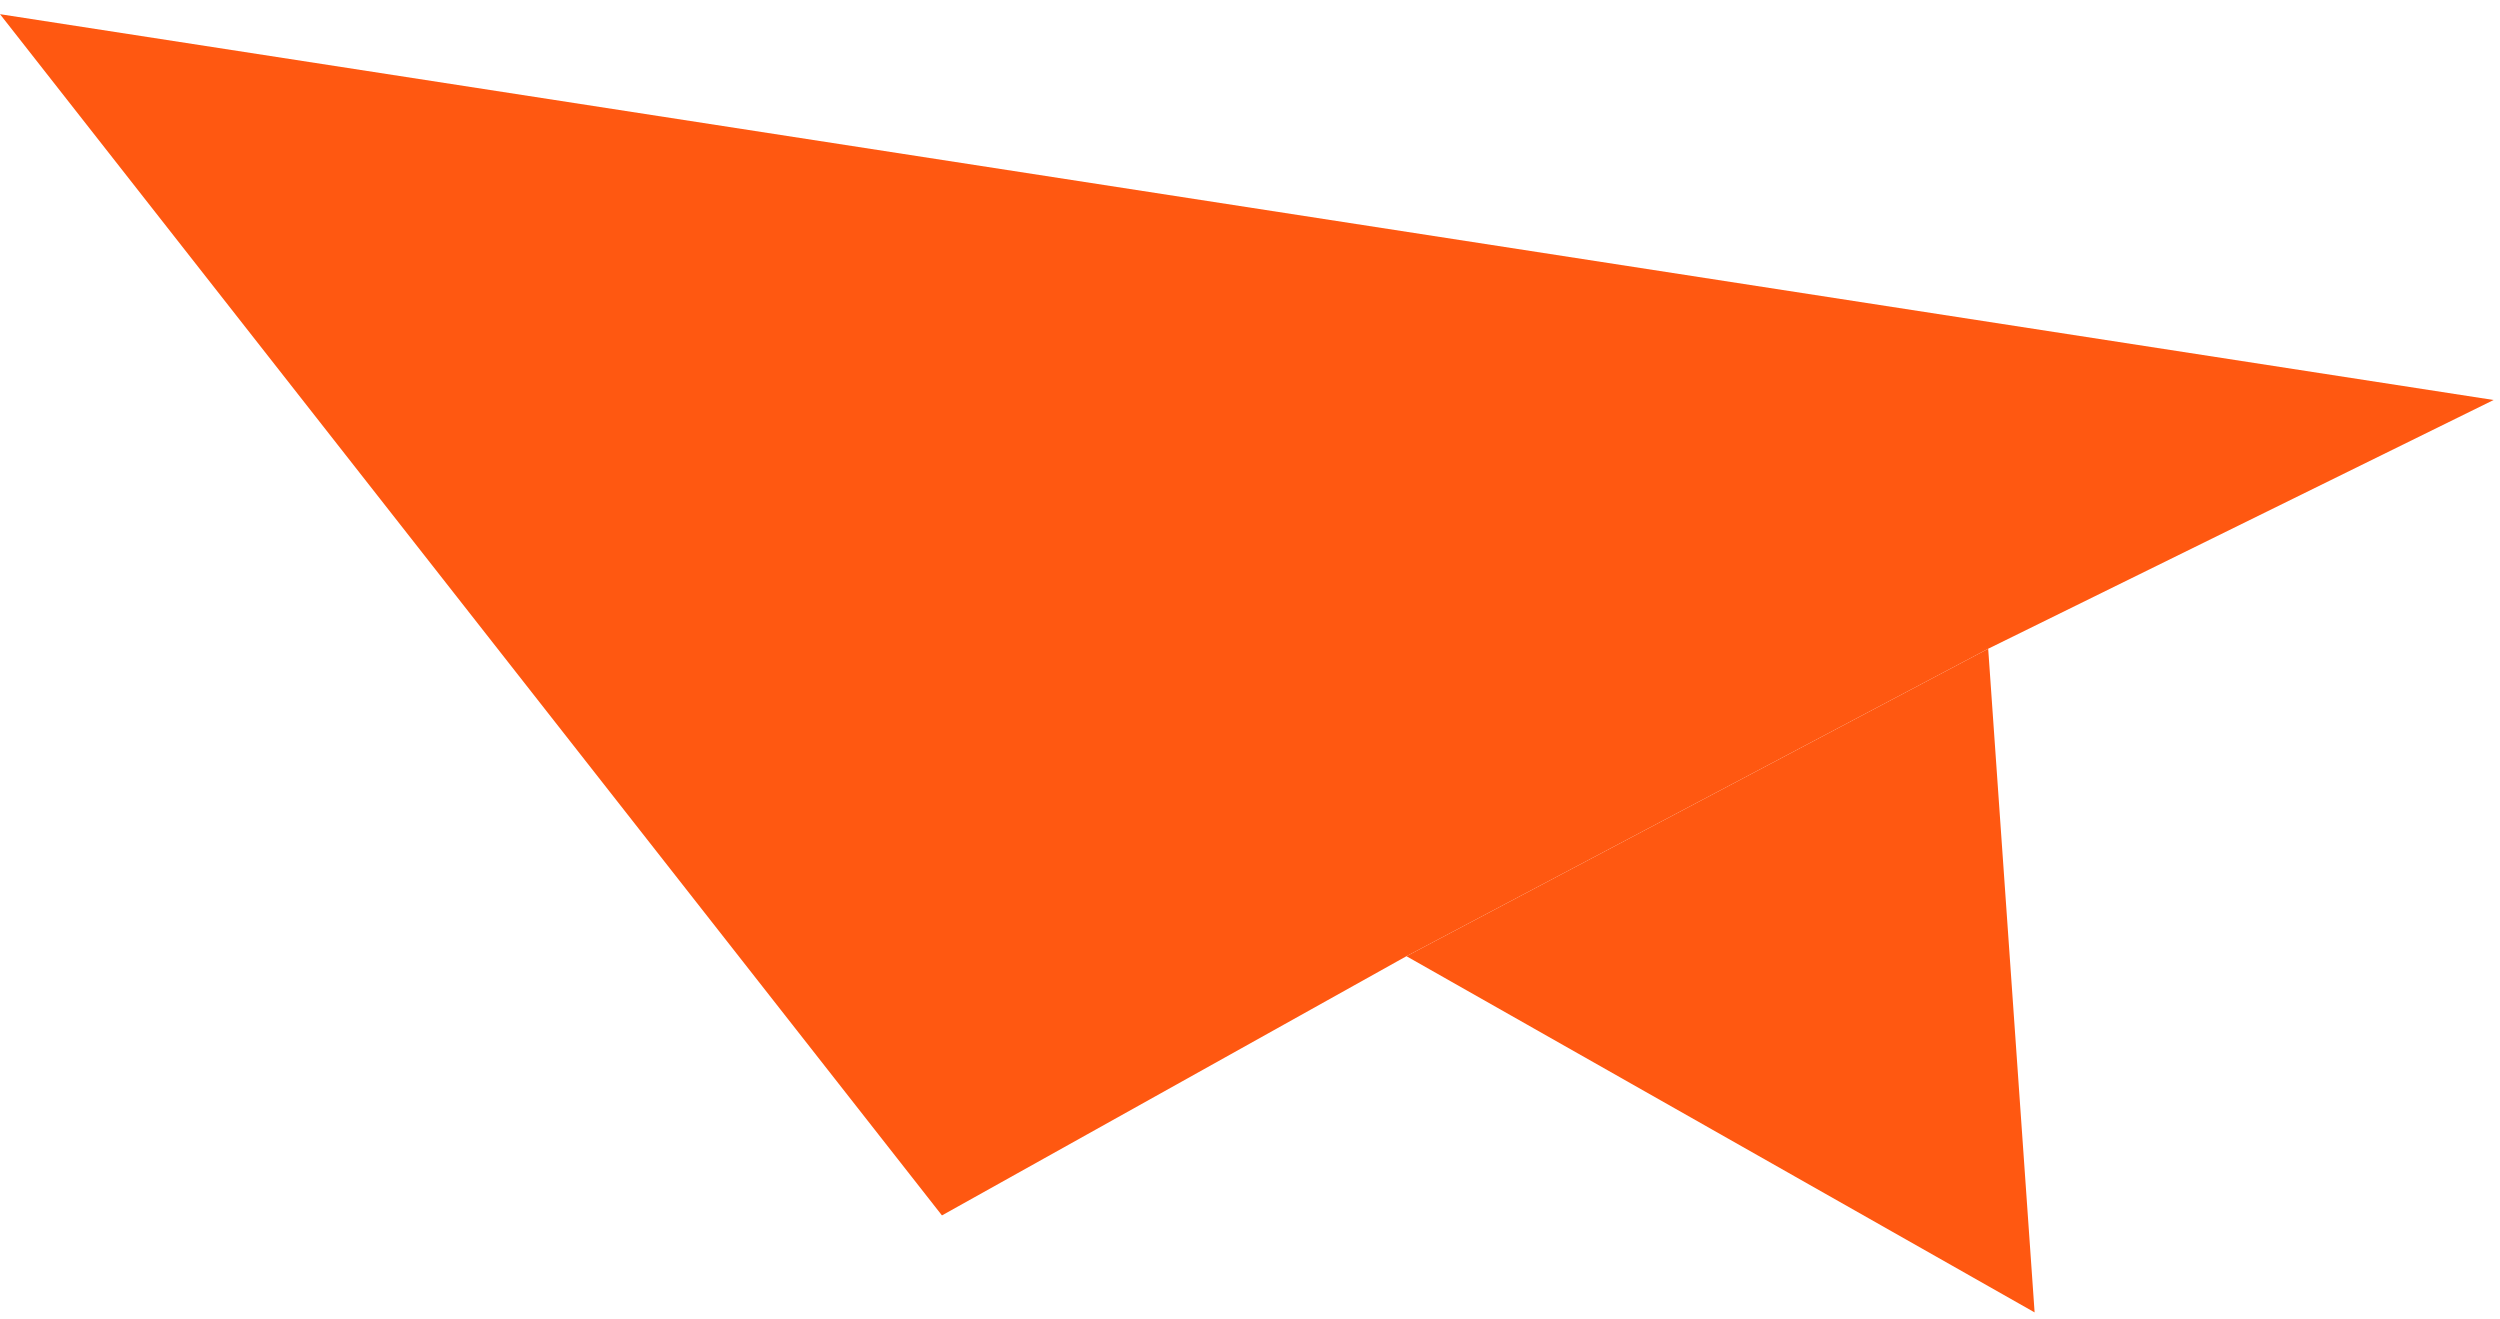
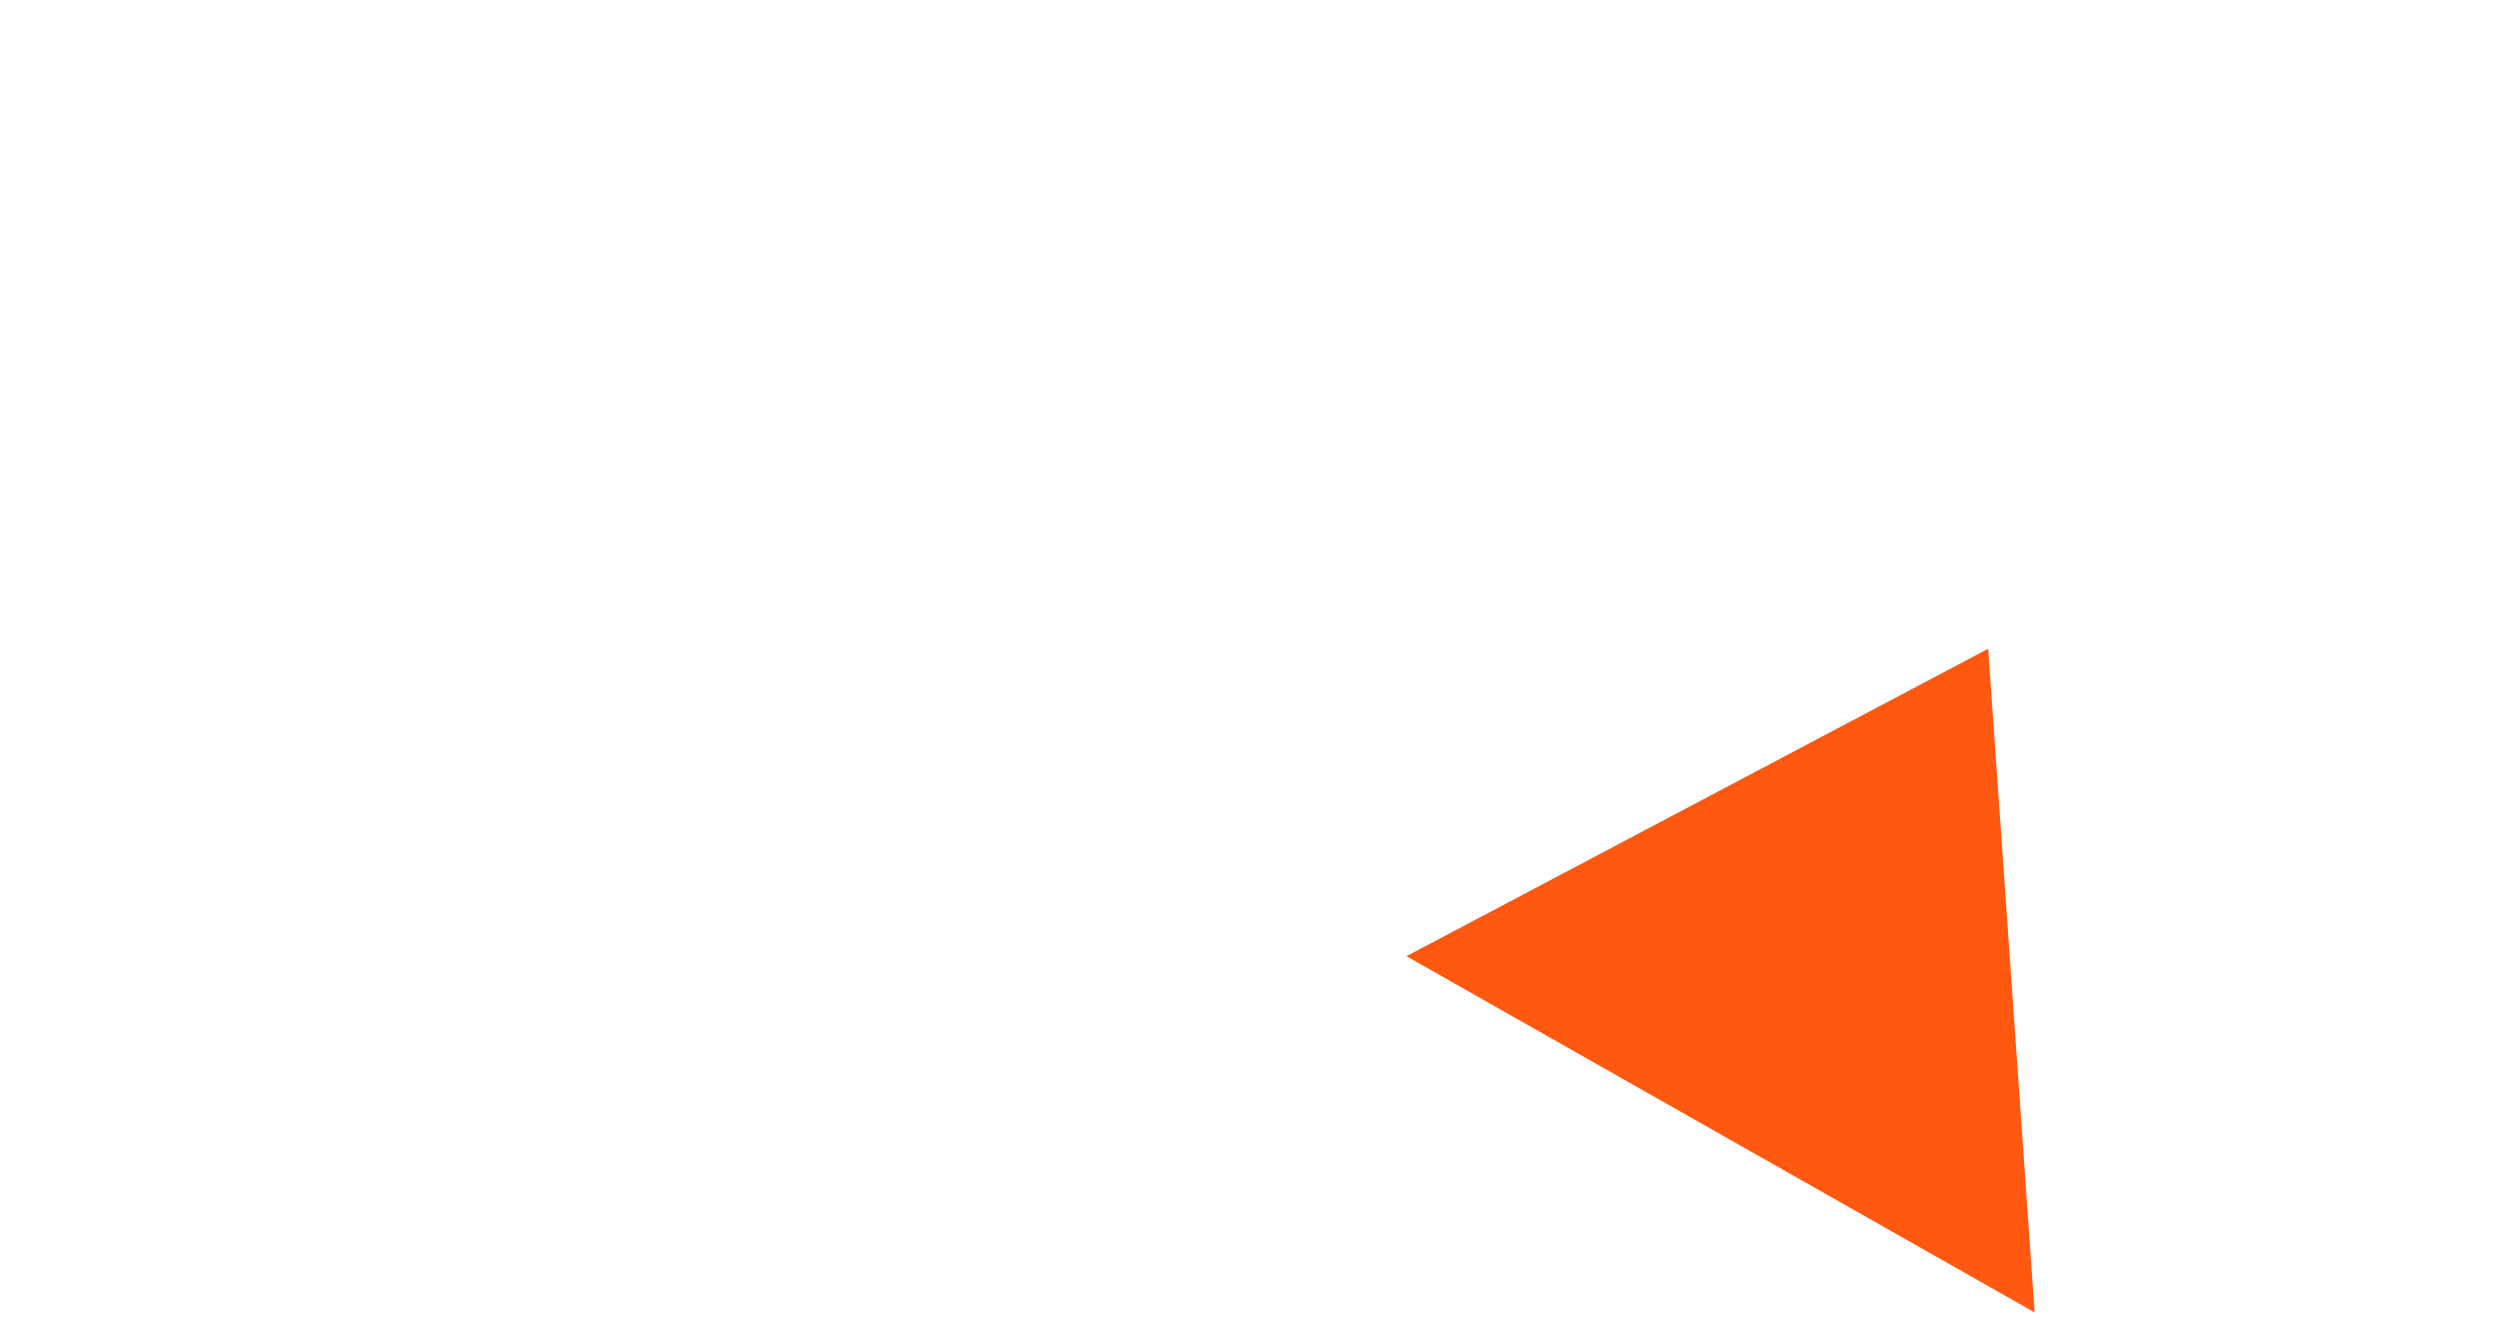
<svg xmlns="http://www.w3.org/2000/svg" width="127" height="67" viewBox="0 0 127 67" fill="none">
  <path d="M101 32.956L103.358 66.67L71.447 48.575L101 32.956Z" fill="#FF5811" />
-   <path d="M-0 0.72L126.676 20.32L101 32.956L71.447 48.575L47.851 61.743L-0 0.72Z" fill="#FF5811" />
</svg>